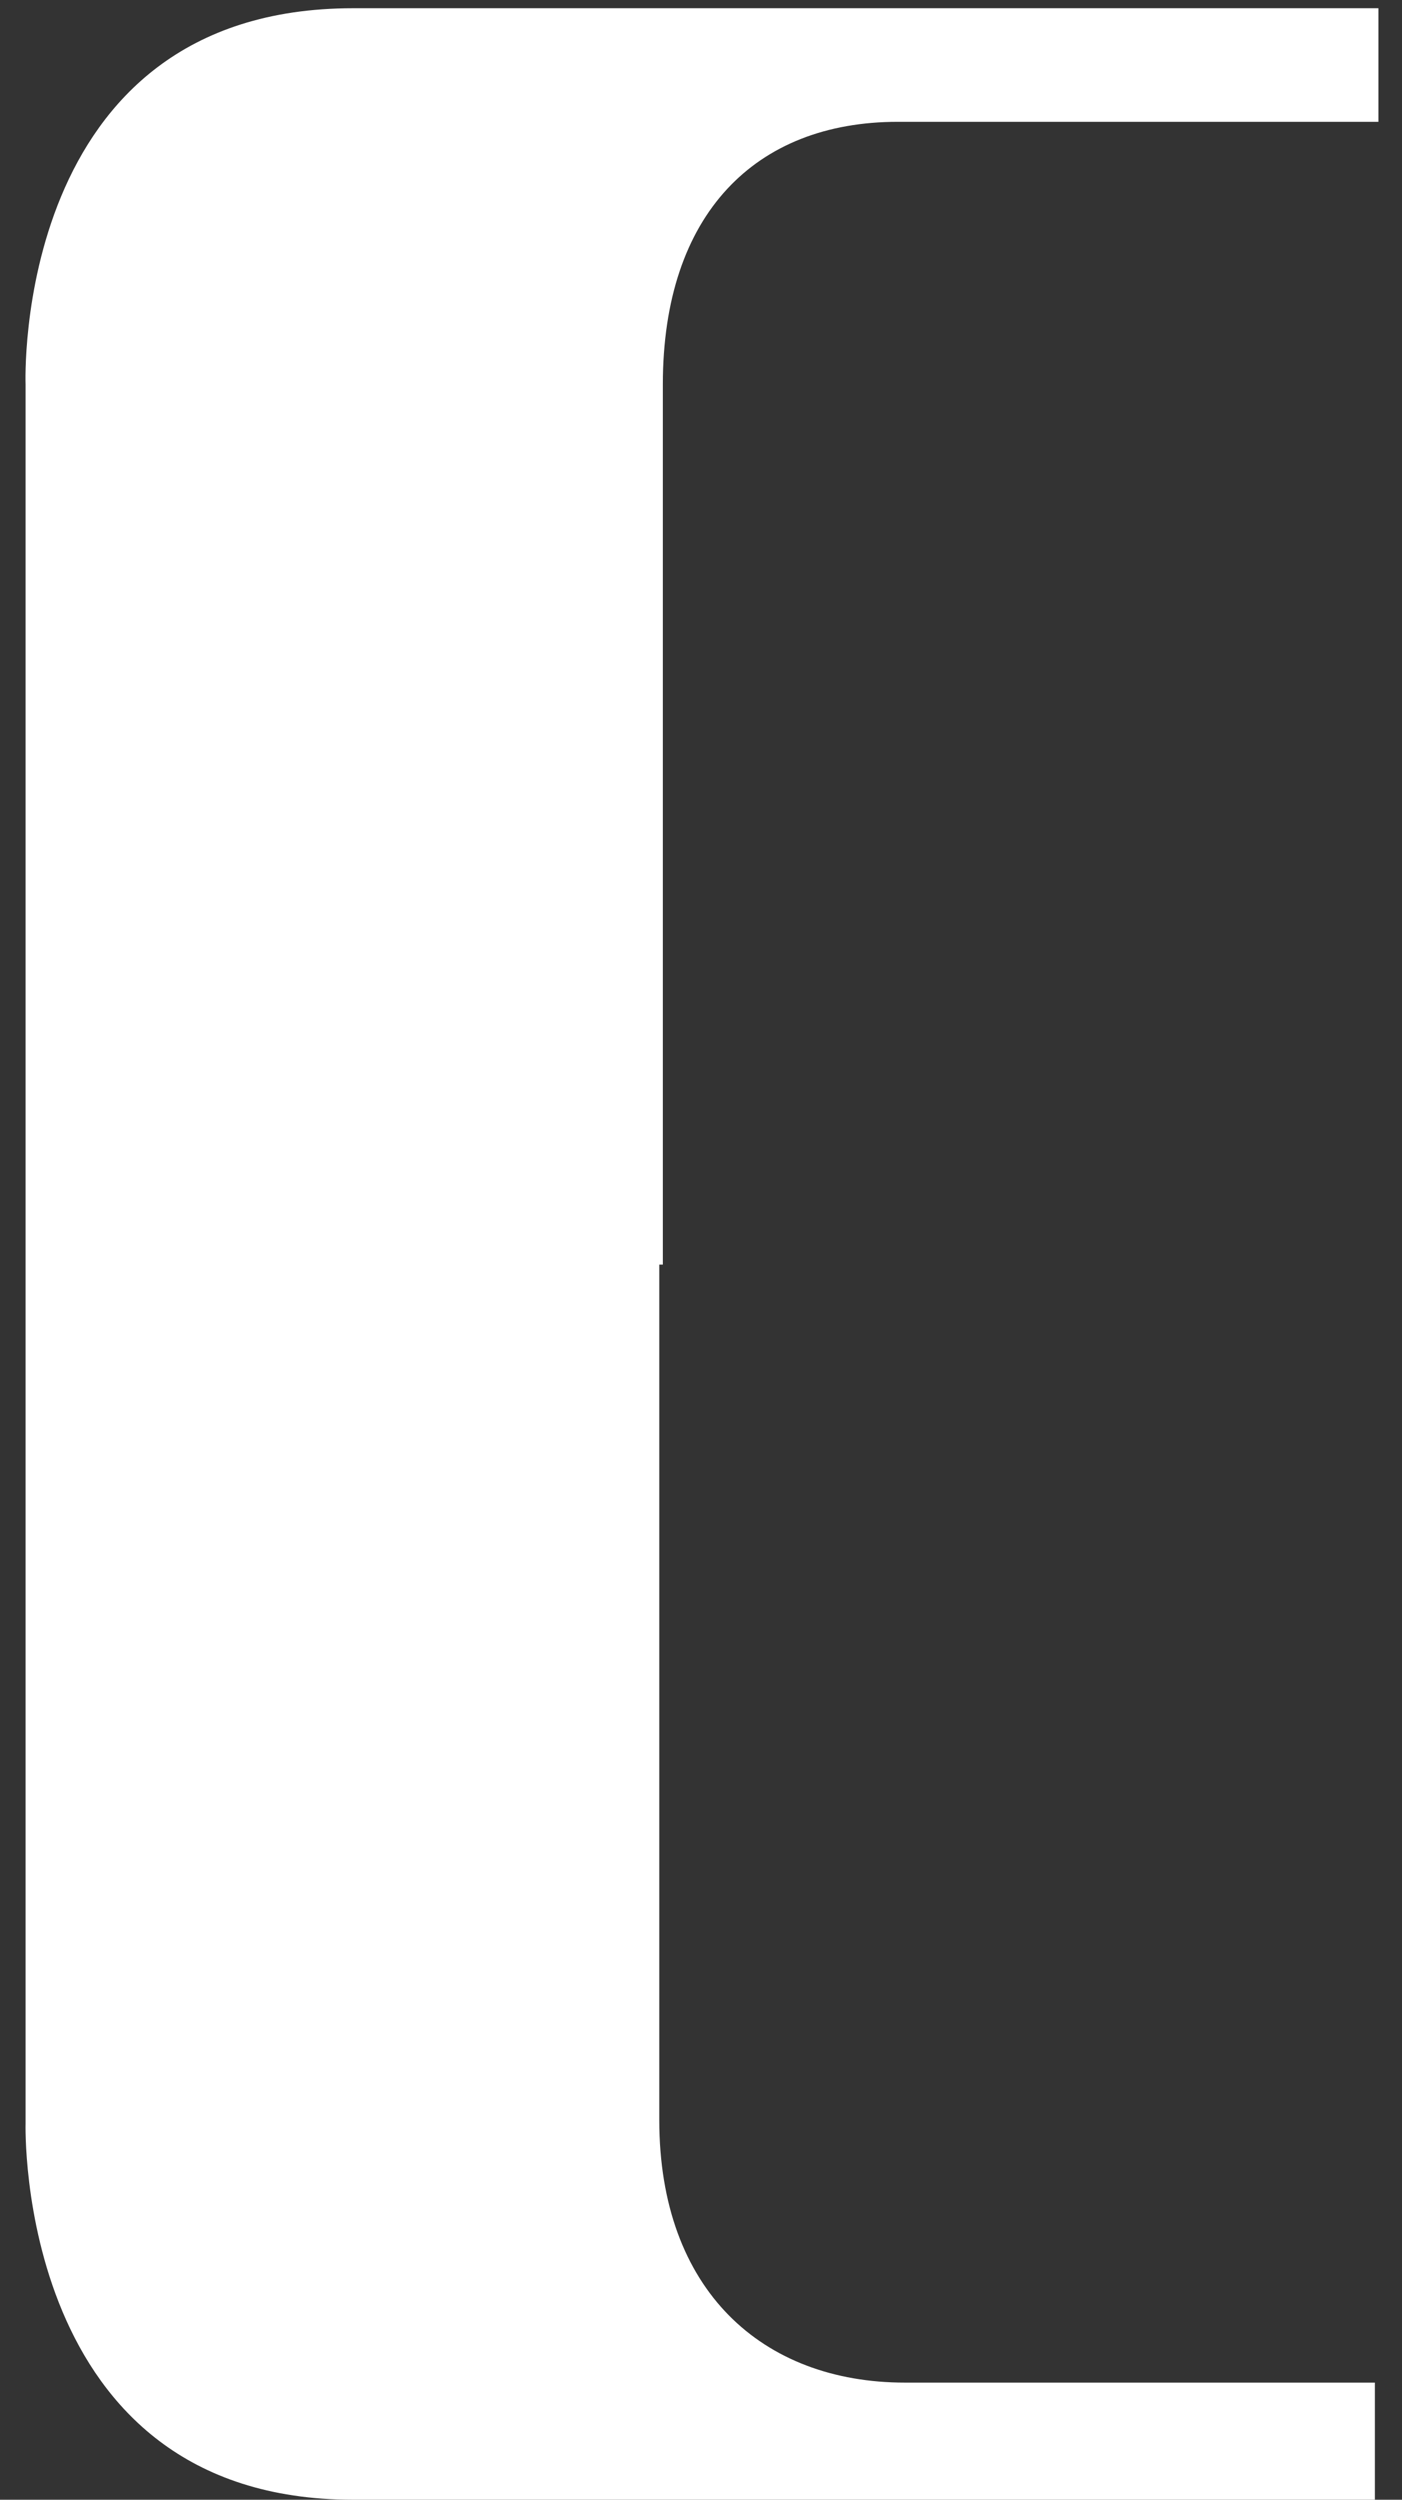
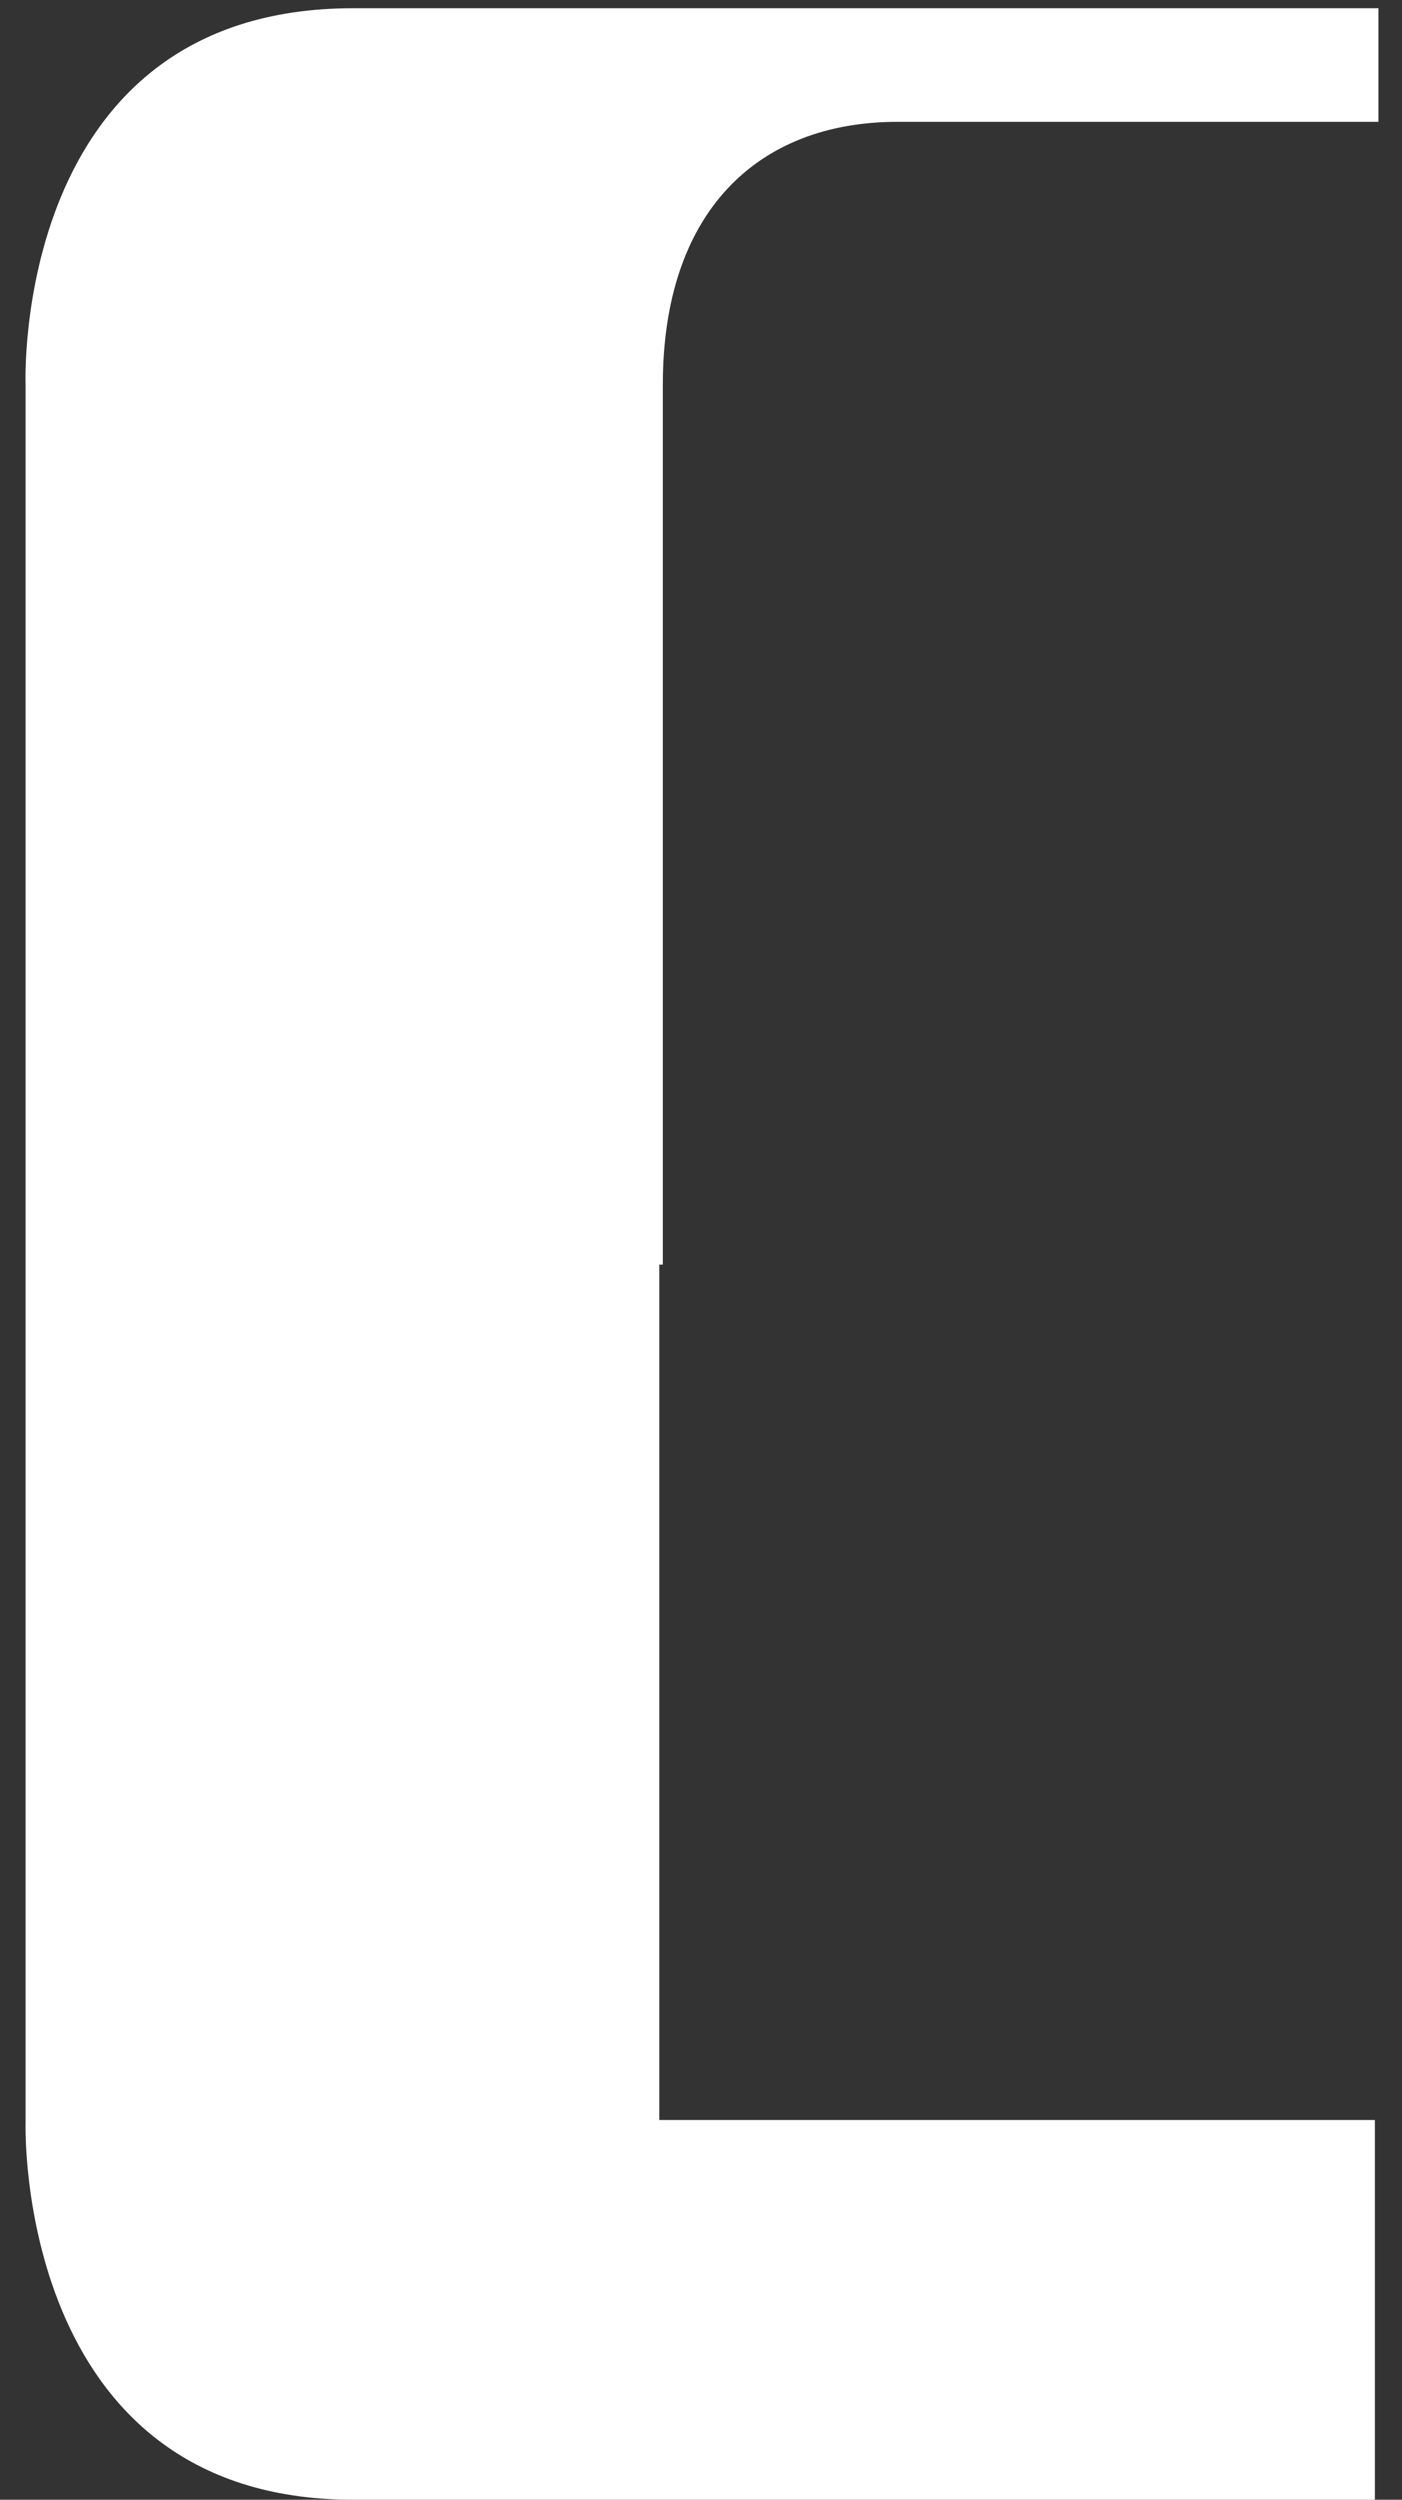
<svg xmlns="http://www.w3.org/2000/svg" width="46" height="82" viewBox="0 0 46 82" fill="none">
  <rect x="0" y="0" width="46" height="82" fill="#333333" stroke="none" />
-   <path d="M21.631 41.484V69.543C21.631 75.131 25.018 78.158 29.691 78.158H45.11V82H11.585C0.488 82 0.839 69.659 0.839 69.659V41.834V40.32V12.611C0.839 12.611 0.371 0.27 11.585 0.27H45.227V3.996H29.457C24.785 3.996 21.748 7.023 21.748 12.611V40.669V41.484H21.631Z" fill="white" />
+   <path d="M21.631 41.484V69.543H45.11V82H11.585C0.488 82 0.839 69.659 0.839 69.659V41.834V40.32V12.611C0.839 12.611 0.371 0.27 11.585 0.27H45.227V3.996H29.457C24.785 3.996 21.748 7.023 21.748 12.611V40.669V41.484H21.631Z" fill="white" />
</svg>